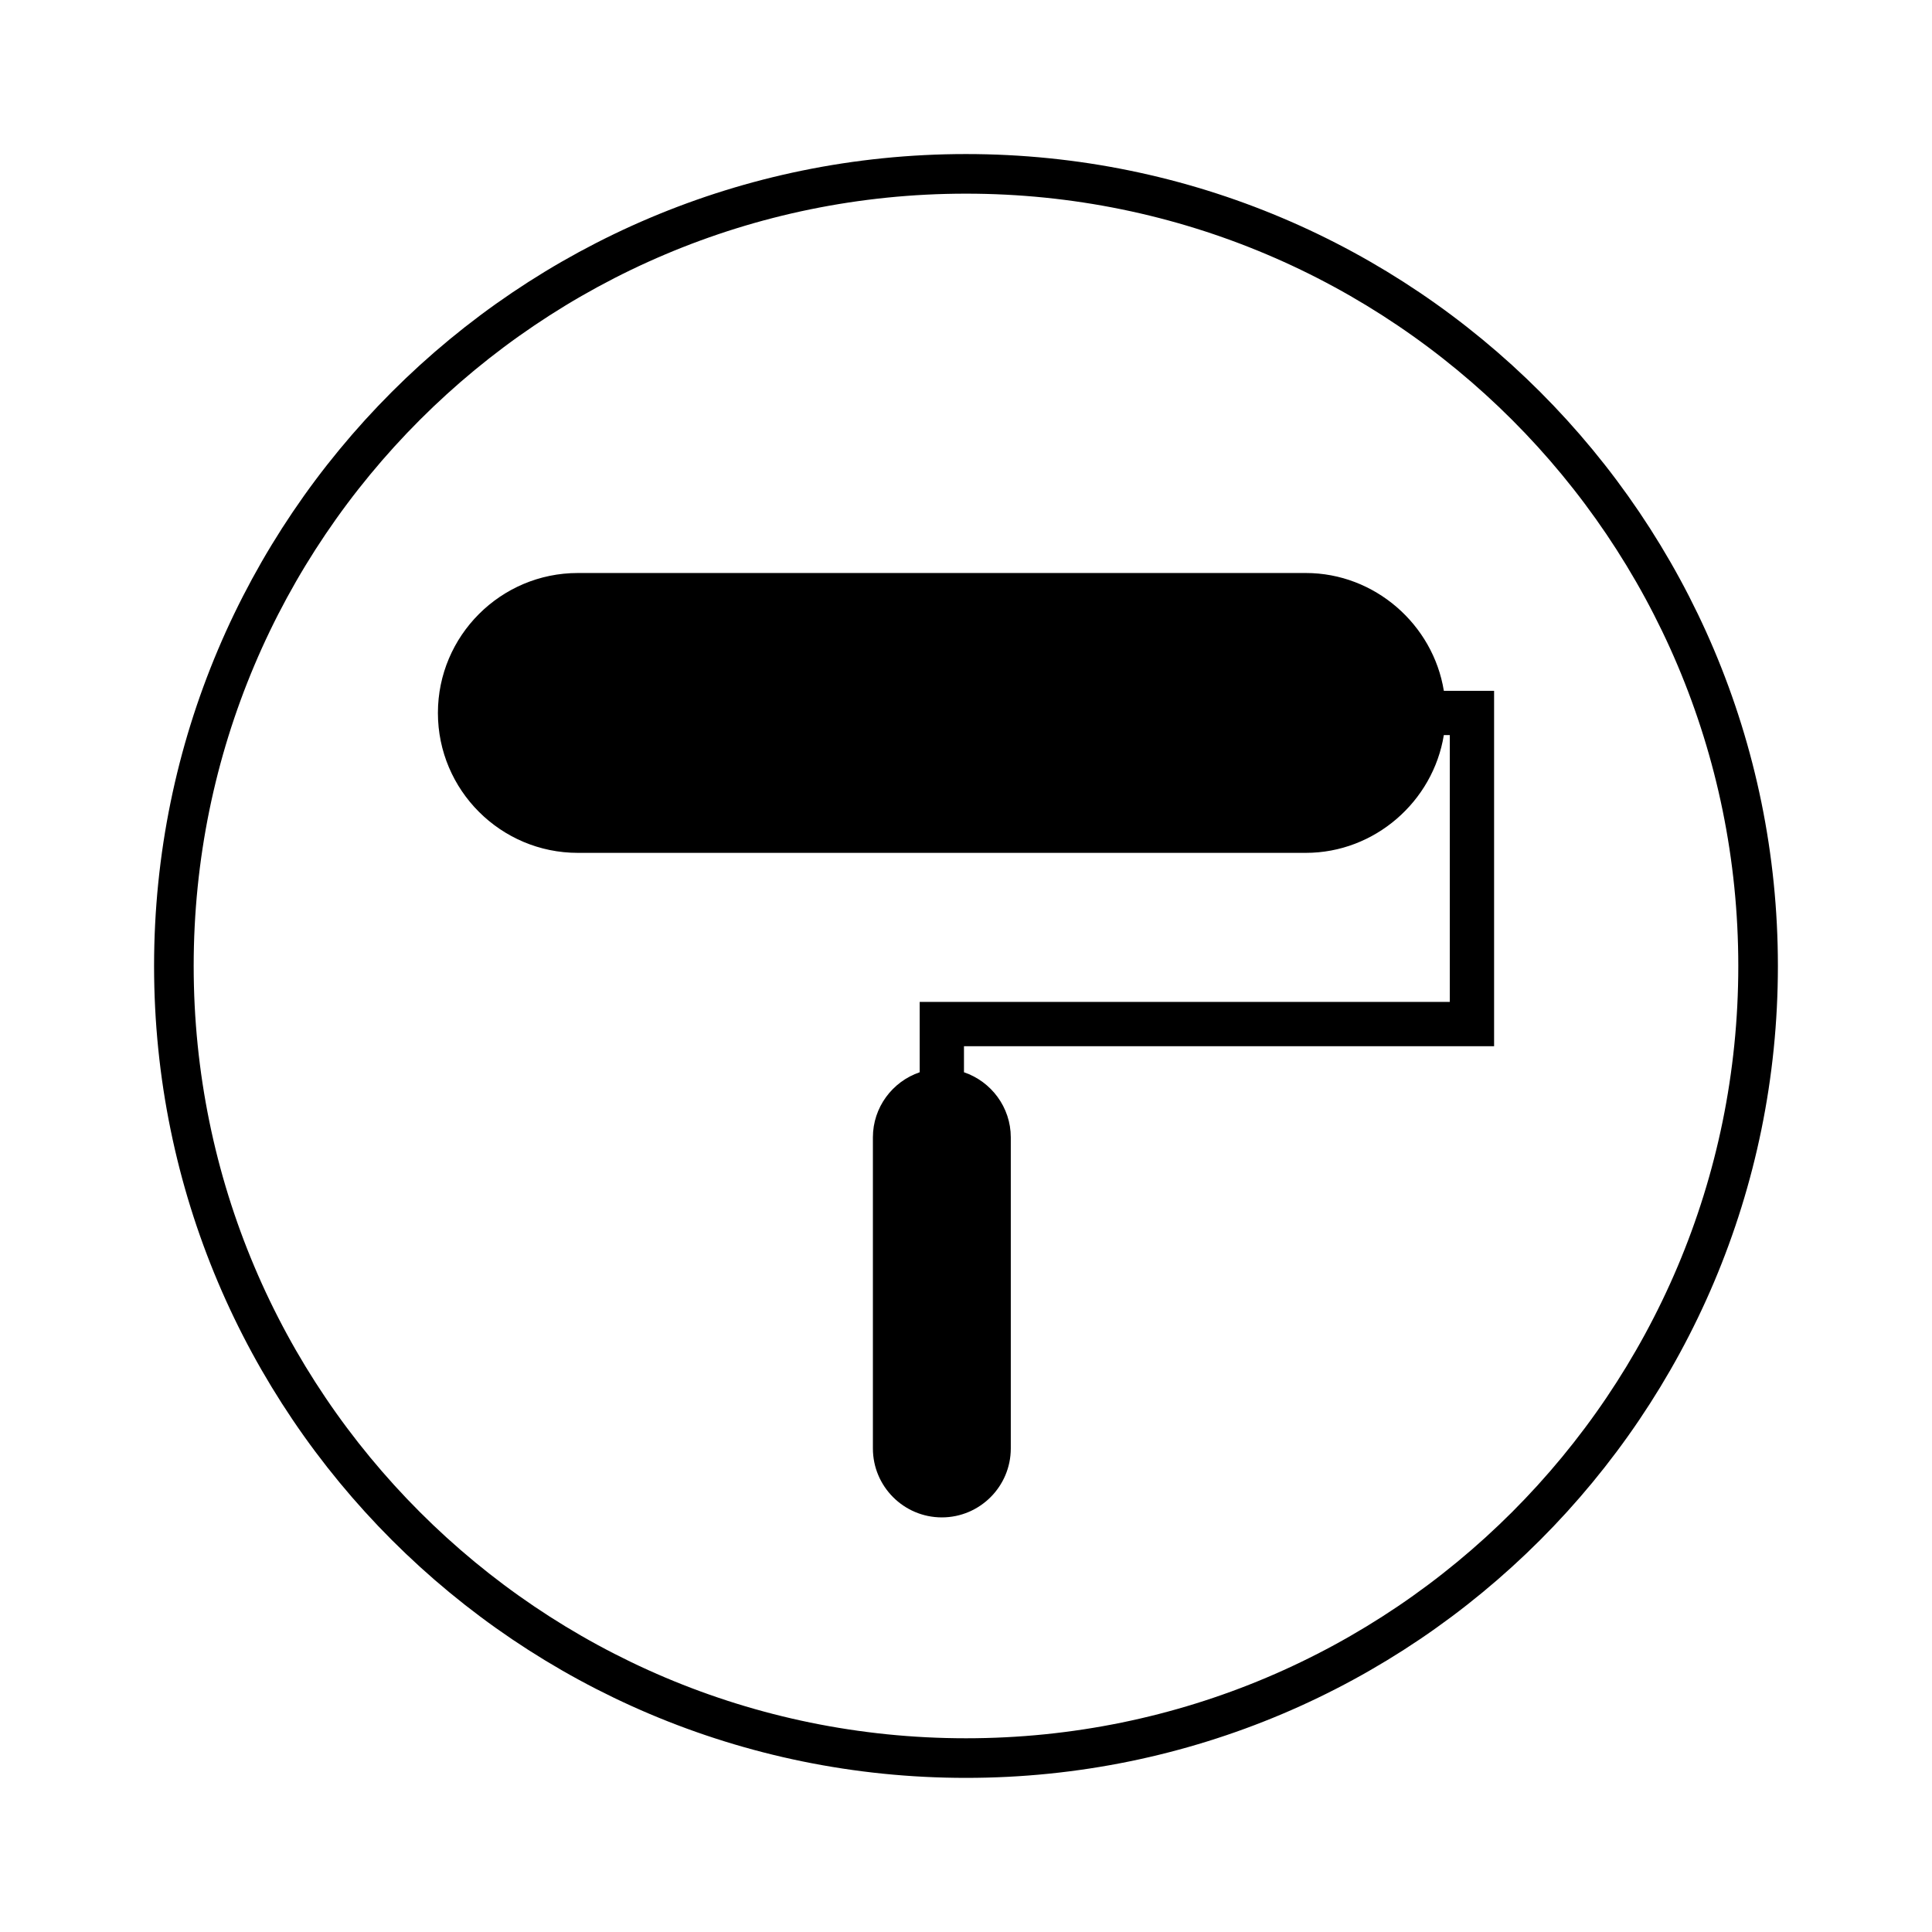
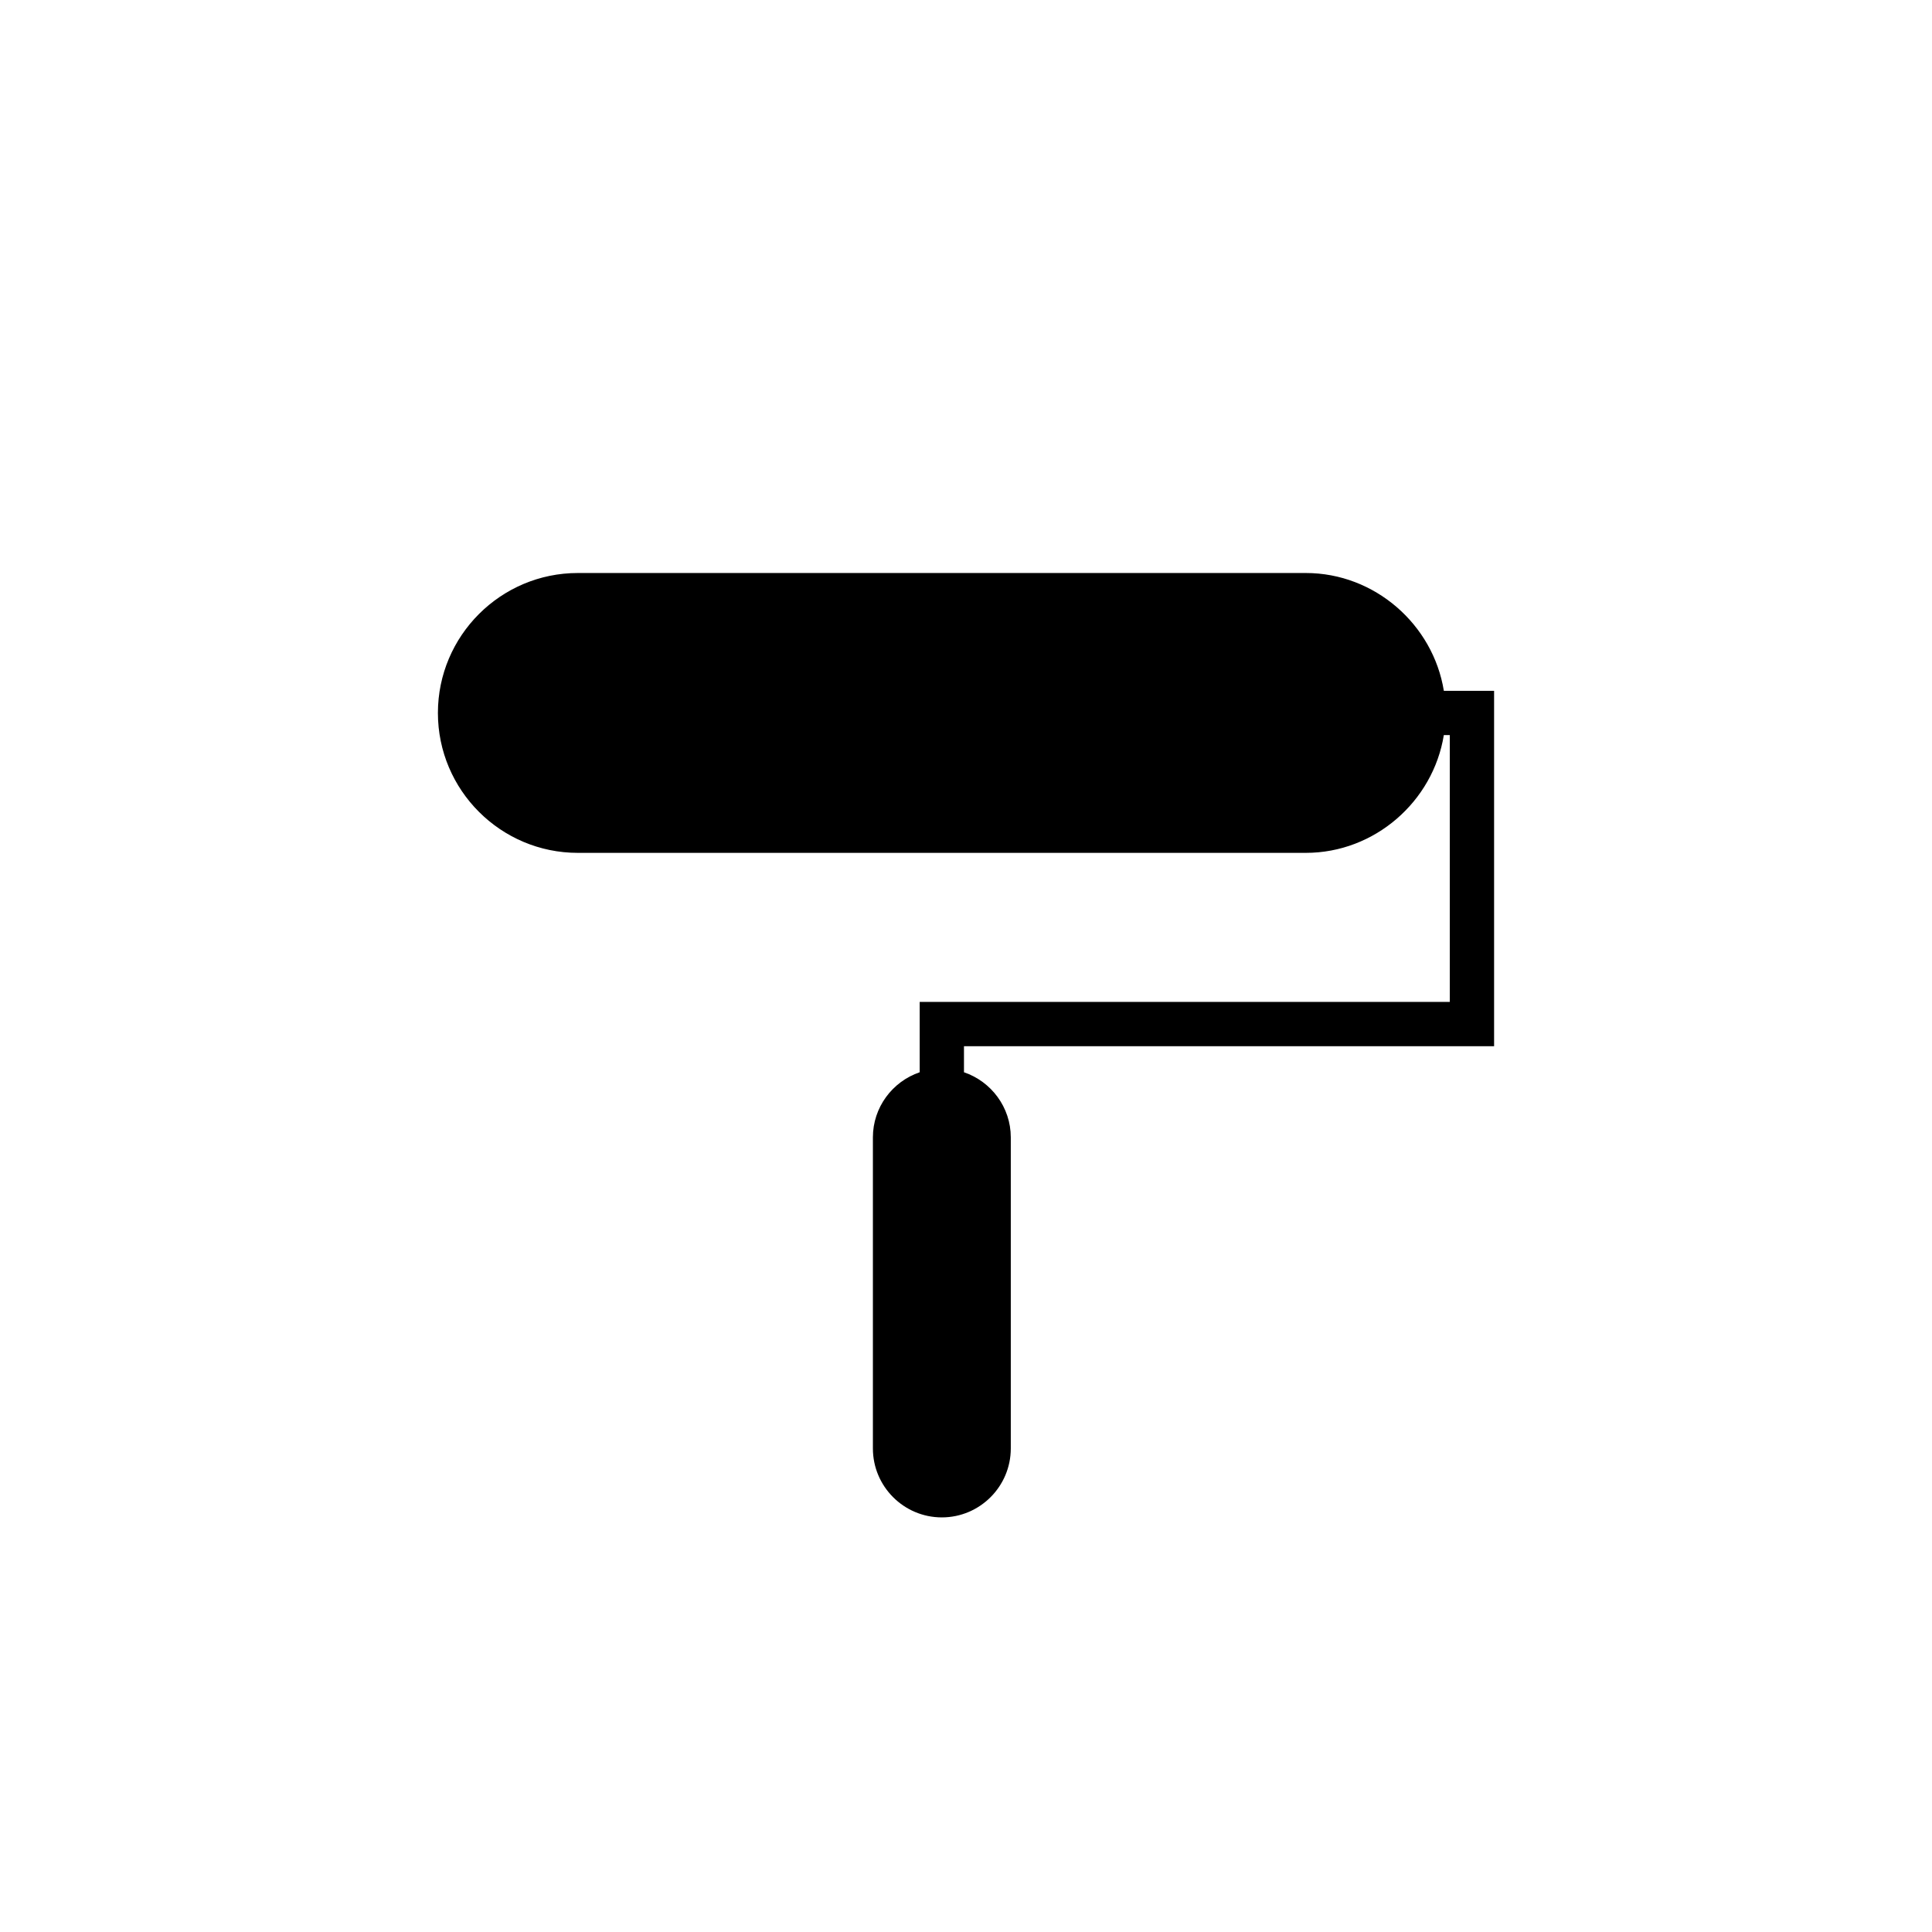
<svg xmlns="http://www.w3.org/2000/svg" width="800px" height="800px" version="1.1" viewBox="144 144 512 512">
  <defs>
    <clipPath id="a">
-       <path d="m148.09 148.09h503.81v503.81h-503.81z" />
-     </clipPath>
+       </clipPath>
  </defs>
  <path d="m539.95 421.26v-94.188h-13.316c-2.852-17.602-18.332-31.219-36.582-31.219h-192.92c-20.445 0-37.082 16.637-37.082 37.086 0 20.445 16.637 37.078 37.082 37.078h192.92c18.254 0 33.73-13.609 36.578-31.215h1.578v70.719h-140.48v18.637c-7.238 2.461-12.402 9.305-12.402 17.25v82.445c0 10.078 8.199 18.273 18.27 18.273 10.078 0 18.273-8.203 18.273-18.273v-82.445c0-7.945-5.168-14.789-12.406-17.25v-6.894z" />
  <g clip-path="url(#a)">
    <path transform="matrix(5.248 0 0 5.248 148.09 148.09)" d="m88 48c0 22.091-17.909 39.999-39.999 39.999-22.092 0-40-17.909-40-39.999 0-22.092 17.909-40 40-40 22.091 0 39.999 17.909 39.999 40" fill="none" stroke="#000000" stroke-miterlimit="10" stroke-width="2" />
  </g>
</svg>